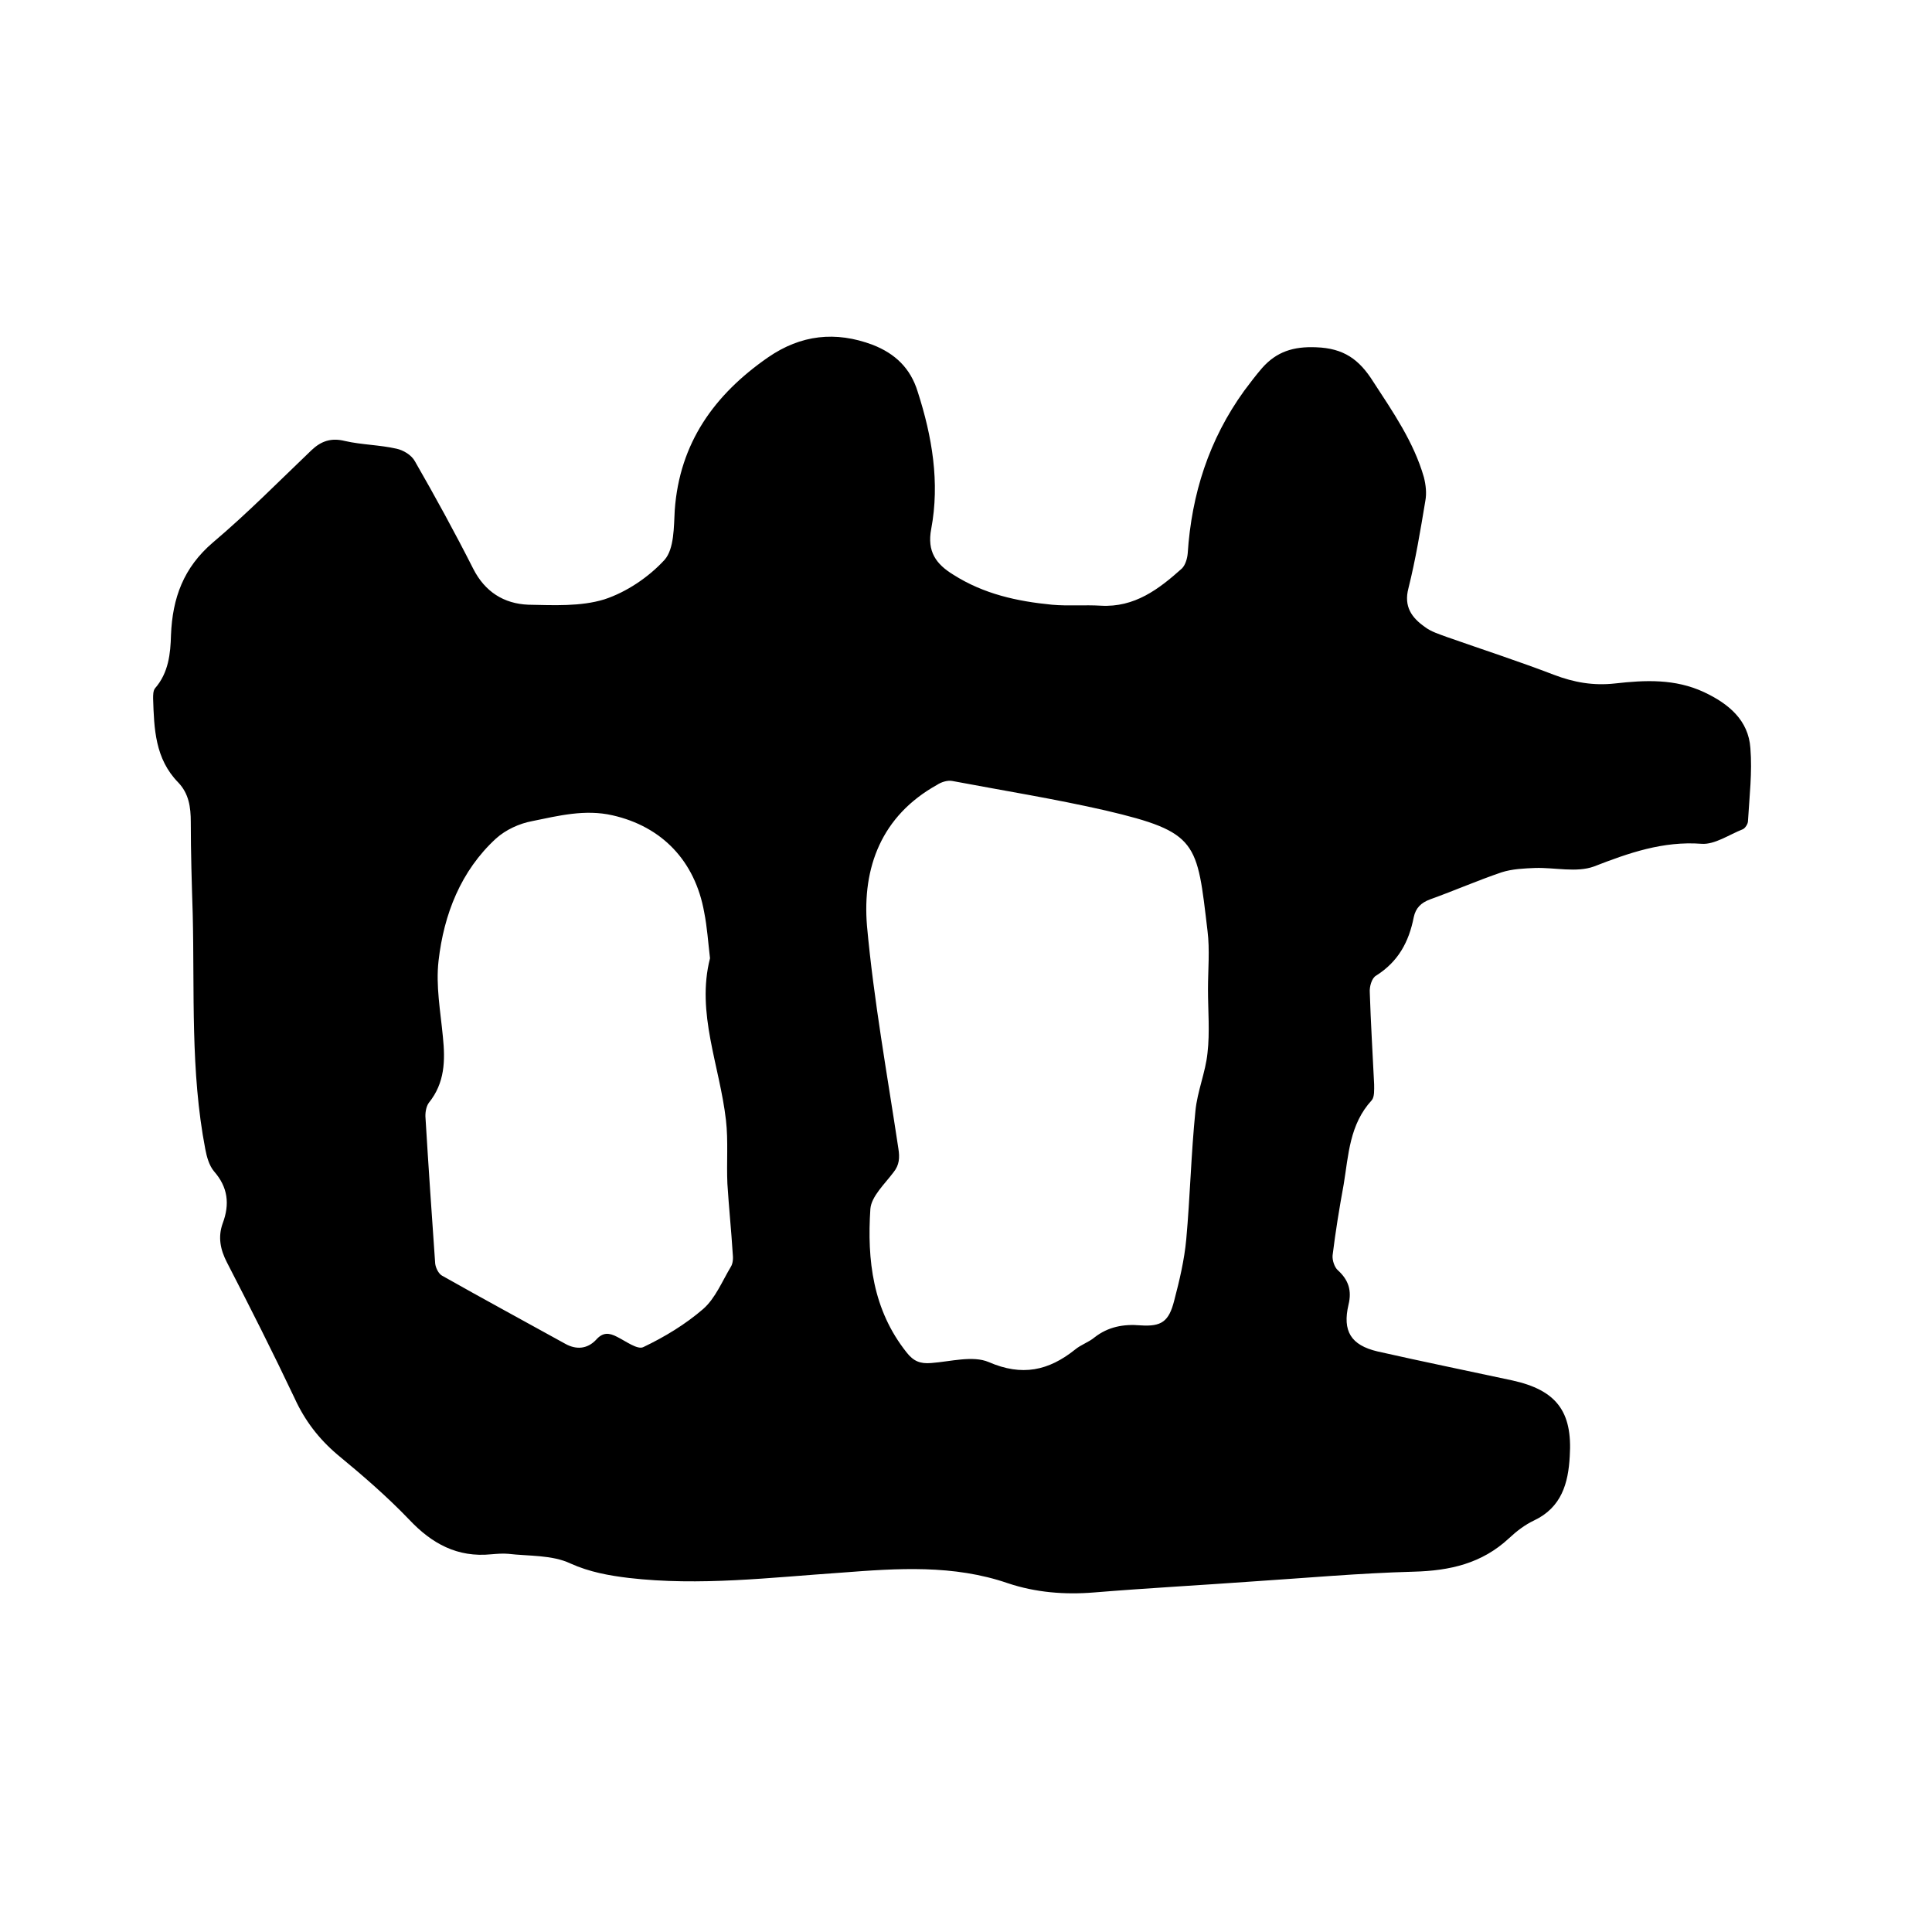
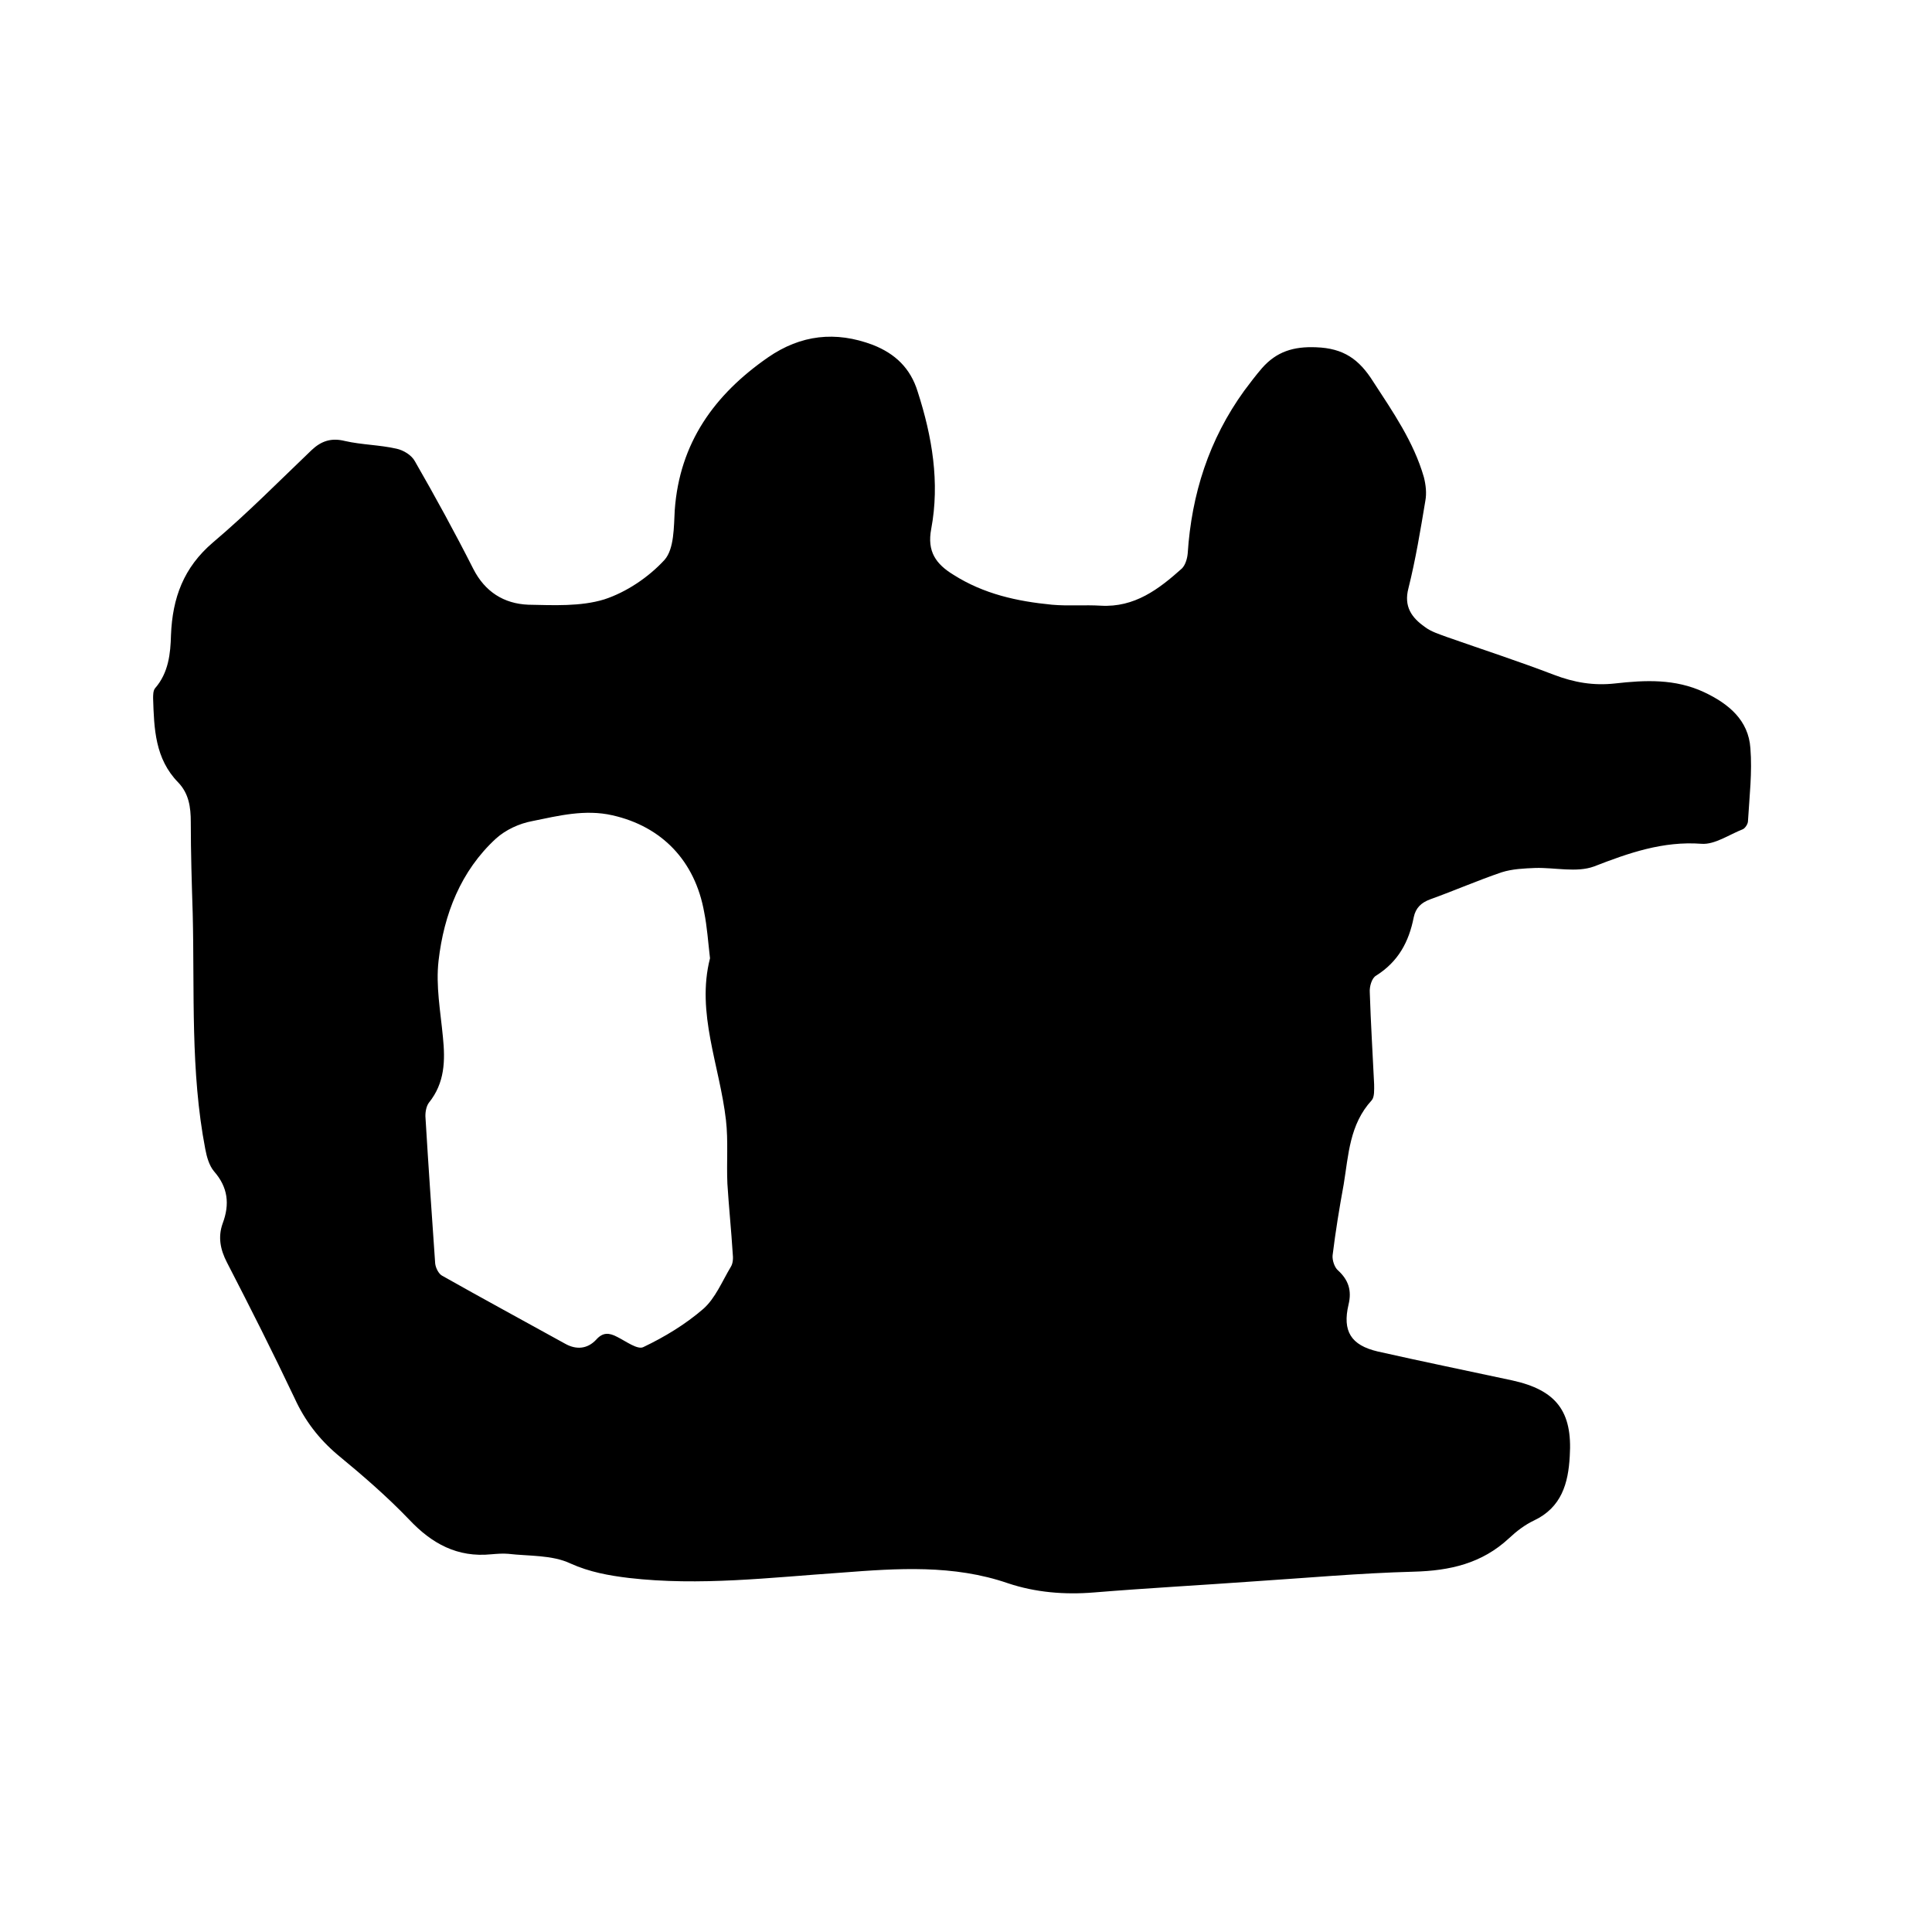
<svg xmlns="http://www.w3.org/2000/svg" enable-background="new 0 0 400 400" viewBox="0 0 400 400">
-   <path d="m259.7 327.4c-11.1.8-22.2 1.4-33.2 2.3-6.1.5-12.1 0-17.8-1.9-11.3-3.9-22.9-3.1-34.5-2.2-14.7 1-29.3 2.8-44 1.1-4.1-.5-8.1-1.2-12.1-3-3.8-1.8-8.6-1.5-12.9-2-1.1-.1-2.3 0-3.5.1-7 .7-12.3-2.2-17-7.2-4.6-4.8-9.7-9.2-14.8-13.4-3.9-3.3-6.8-7.1-8.9-11.7-4.5-9.5-9.2-18.8-14-28.1-1.4-2.7-1.9-5.3-.9-8.1 1.5-4 1.1-7.5-1.8-10.8-1-1.2-1.5-3-1.8-4.6-3.1-16.1-2.2-32.5-2.6-48.7-.2-6.3-.4-12.7-.4-19 0-3.1-.4-5.9-2.6-8.2-4.8-4.9-5-11.1-5.2-17.4 0-.7 0-1.6.4-2.1 2.8-3.2 3.2-7.2 3.3-11 .3-7.7 2.6-14 8.7-19.2 7.1-6 13.7-12.7 20.4-19.1 2-1.9 4.1-2.6 6.9-1.9 3.5.8 7.2.8 10.7 1.6 1.4.3 3.1 1.3 3.8 2.6 4.2 7.3 8.3 14.8 12.1 22.3 2.4 4.7 6.3 7.2 11.4 7.4 5.2.1 10.8.4 15.7-1.1 4.6-1.5 9.2-4.6 12.5-8.2 2-2.3 1.9-6.8 2.1-10.3 1-13.9 8.2-23.9 19.3-31.6 6.8-4.7 14-5.5 21.7-2.6 4.6 1.8 7.8 4.8 9.3 9.7 3 9.3 4.6 18.8 2.8 28.4-.9 4.7 1 7.3 4.6 9.5 6.3 4 13.2 5.5 20.4 6.2 3.4.3 6.8 0 10.1.2 7 .4 12-3.4 16.8-7.7.7-.7 1.1-2 1.2-3.1.8-12.3 4.4-23.6 11.7-33.7 1.2-1.6 2.4-3.2 3.7-4.7 3-3.4 6.5-4.5 11.2-4.3 5.7.2 8.9 2.5 11.8 7.1 4.1 6.3 8.4 12.5 10.5 19.8.4 1.6.6 3.3.3 4.9-1 6-2 12.1-3.5 18.1-1 3.8.7 6.1 3.4 8 1.3 1 3 1.5 4.6 2.1 7.4 2.6 14.8 5 22.1 7.8 4.2 1.6 8.2 2.3 12.7 1.8 6.2-.7 12.4-1 18.4 1.8 5.1 2.4 9.2 5.8 9.6 11.6.4 5-.2 10-.5 15.1 0 .6-.6 1.5-1.1 1.7-2.8 1.1-5.8 3.2-8.5 3-8-.6-15.1 1.9-22.3 4.7-3.6 1.3-8 .2-12.1.3-2.4.1-4.8.2-7 .9-5 1.7-9.8 3.8-14.8 5.6-1.9.7-3 1.8-3.4 3.7-1 5.1-3.2 9.2-7.8 12.1-.9.5-1.4 2.3-1.3 3.5.2 6.3.6 12.7.9 19 0 1.1.1 2.6-.5 3.3-4.6 5-4.8 11.3-5.8 17.4-.9 4.9-1.7 9.8-2.3 14.7-.1 1 .4 2.5 1.1 3.1 2.2 2 2.9 4.2 2.2 7.1-1.3 5.5.5 8.4 6 9.7 9.3 2.1 18.6 4 27.9 6 9.1 2 12.5 6.4 11.9 15.7-.3 5.6-1.7 10.6-7.4 13.3-1.9.9-3.6 2.2-5.2 3.7-5.6 5.2-12.2 6.7-19.7 6.9-11.3.3-22.2 1.3-33 2zm-9.6-122.6c0-4 .4-8.1-.1-12.1-2.2-18.4-1.9-20.4-21.1-24.9-10.5-2.4-21.1-4.1-31.7-6.1-1-.2-2.3.2-3.2.8-11.5 6.4-15.5 17.1-14.5 29.2 1.4 15.4 4.2 30.8 6.5 46.1.3 1.9.2 3.4-1 4.9-1.8 2.4-4.6 5-4.8 7.6-.7 10.6.5 20.9 7.5 29.7 1.4 1.8 2.8 2.4 5.1 2.2 4-.3 8.6-1.6 11.9-.2 6.9 3 12.4 1.8 17.9-2.6 1.2-1 2.8-1.5 4-2.5 2.8-2.2 6-2.8 9.5-2.5 4.4.3 5.9-.8 7-5.1 1.1-4.2 2.1-8.4 2.5-12.7.8-8.8 1-17.7 1.9-26.6.4-4.1 2.1-8 2.5-12 .5-4.3.1-8.8.1-13.2zm-103.1-6.4c-.4-3.4-.6-6.5-1.2-9.5-1.9-10.7-8.8-17.8-19-20.1-5.7-1.3-11.2.1-16.6 1.2-2.7.5-5.5 1.8-7.5 3.6-7.3 6.7-10.8 15.7-11.9 25.3-.6 5.2.4 10.5.9 15.8.5 4.9.4 9.5-2.9 13.6-.6.8-.8 2.2-.7 3.2.6 10 1.3 20.1 2 30.1.1.9.7 2.1 1.4 2.5 8.5 4.8 17 9.4 25.5 14.1 2.3 1.3 4.6 1.1 6.4-.8 1.4-1.6 2.7-1.5 4.4-.6 1.8.9 4.2 2.7 5.4 2.1 4.4-2.1 8.7-4.7 12.4-7.9 2.5-2.2 3.9-5.7 5.7-8.7.5-.8.5-1.9.4-2.8-.3-4.8-.8-9.6-1.1-14.4-.2-4.4.2-8.9-.3-13.2-1.3-11.3-6.2-22.2-3.3-33.5z" />
+   <path d="m259.7 327.4c-11.1.8-22.2 1.4-33.2 2.3-6.1.5-12.1 0-17.8-1.9-11.3-3.9-22.9-3.1-34.5-2.2-14.7 1-29.3 2.8-44 1.1-4.1-.5-8.1-1.2-12.1-3-3.8-1.8-8.6-1.5-12.9-2-1.1-.1-2.3 0-3.5.1-7 .7-12.3-2.2-17-7.2-4.6-4.8-9.7-9.2-14.8-13.4-3.9-3.3-6.8-7.1-8.9-11.7-4.5-9.5-9.2-18.8-14-28.1-1.4-2.7-1.9-5.3-.9-8.1 1.5-4 1.1-7.5-1.8-10.8-1-1.2-1.5-3-1.8-4.6-3.1-16.1-2.2-32.5-2.6-48.7-.2-6.3-.4-12.7-.4-19 0-3.1-.4-5.9-2.6-8.2-4.8-4.9-5-11.1-5.2-17.4 0-.7 0-1.6.4-2.1 2.8-3.2 3.2-7.2 3.3-11 .3-7.7 2.6-14 8.7-19.2 7.1-6 13.7-12.7 20.4-19.1 2-1.9 4.1-2.6 6.9-1.9 3.5.8 7.2.8 10.7 1.6 1.4.3 3.1 1.3 3.8 2.6 4.2 7.3 8.3 14.8 12.1 22.3 2.4 4.7 6.3 7.2 11.4 7.4 5.2.1 10.8.4 15.7-1.1 4.6-1.5 9.2-4.6 12.5-8.2 2-2.3 1.9-6.8 2.1-10.3 1-13.9 8.2-23.9 19.3-31.6 6.8-4.7 14-5.5 21.7-2.6 4.6 1.8 7.8 4.8 9.3 9.7 3 9.3 4.6 18.8 2.8 28.4-.9 4.7 1 7.3 4.6 9.5 6.3 4 13.2 5.5 20.4 6.2 3.4.3 6.8 0 10.1.2 7 .4 12-3.4 16.8-7.7.7-.7 1.1-2 1.2-3.1.8-12.3 4.4-23.6 11.7-33.7 1.2-1.6 2.4-3.2 3.7-4.7 3-3.4 6.5-4.5 11.2-4.3 5.7.2 8.9 2.5 11.8 7.1 4.1 6.3 8.4 12.5 10.5 19.8.4 1.6.6 3.3.3 4.9-1 6-2 12.1-3.5 18.1-1 3.8.7 6.1 3.4 8 1.3 1 3 1.5 4.6 2.1 7.4 2.6 14.8 5 22.1 7.8 4.2 1.6 8.2 2.3 12.7 1.8 6.2-.7 12.4-1 18.4 1.8 5.1 2.4 9.2 5.8 9.6 11.6.4 5-.2 10-.5 15.1 0 .6-.6 1.5-1.1 1.7-2.8 1.1-5.8 3.2-8.5 3-8-.6-15.1 1.9-22.3 4.7-3.6 1.3-8 .2-12.1.3-2.4.1-4.8.2-7 .9-5 1.7-9.8 3.8-14.8 5.6-1.9.7-3 1.8-3.4 3.7-1 5.1-3.2 9.2-7.8 12.1-.9.5-1.4 2.3-1.3 3.5.2 6.3.6 12.7.9 19 0 1.1.1 2.6-.5 3.3-4.6 5-4.8 11.3-5.8 17.4-.9 4.9-1.7 9.8-2.3 14.7-.1 1 .4 2.5 1.1 3.1 2.2 2 2.9 4.2 2.2 7.1-1.3 5.5.5 8.4 6 9.7 9.3 2.1 18.6 4 27.9 6 9.1 2 12.5 6.4 11.9 15.7-.3 5.6-1.7 10.6-7.4 13.3-1.9.9-3.6 2.2-5.2 3.7-5.6 5.2-12.2 6.7-19.7 6.9-11.3.3-22.2 1.3-33 2zm-9.6-122.6zm-103.1-6.4c-.4-3.4-.6-6.5-1.2-9.5-1.9-10.7-8.8-17.8-19-20.1-5.7-1.3-11.2.1-16.6 1.2-2.7.5-5.5 1.8-7.5 3.6-7.3 6.7-10.8 15.7-11.9 25.3-.6 5.2.4 10.5.9 15.8.5 4.9.4 9.5-2.9 13.6-.6.8-.8 2.2-.7 3.2.6 10 1.3 20.1 2 30.1.1.9.7 2.1 1.4 2.5 8.5 4.8 17 9.4 25.5 14.1 2.3 1.3 4.6 1.1 6.4-.8 1.4-1.6 2.7-1.5 4.4-.6 1.8.9 4.2 2.7 5.4 2.1 4.4-2.1 8.7-4.7 12.4-7.9 2.5-2.2 3.9-5.7 5.7-8.7.5-.8.5-1.9.4-2.8-.3-4.8-.8-9.6-1.1-14.4-.2-4.4.2-8.9-.3-13.2-1.3-11.3-6.2-22.2-3.3-33.5z" />
</svg>